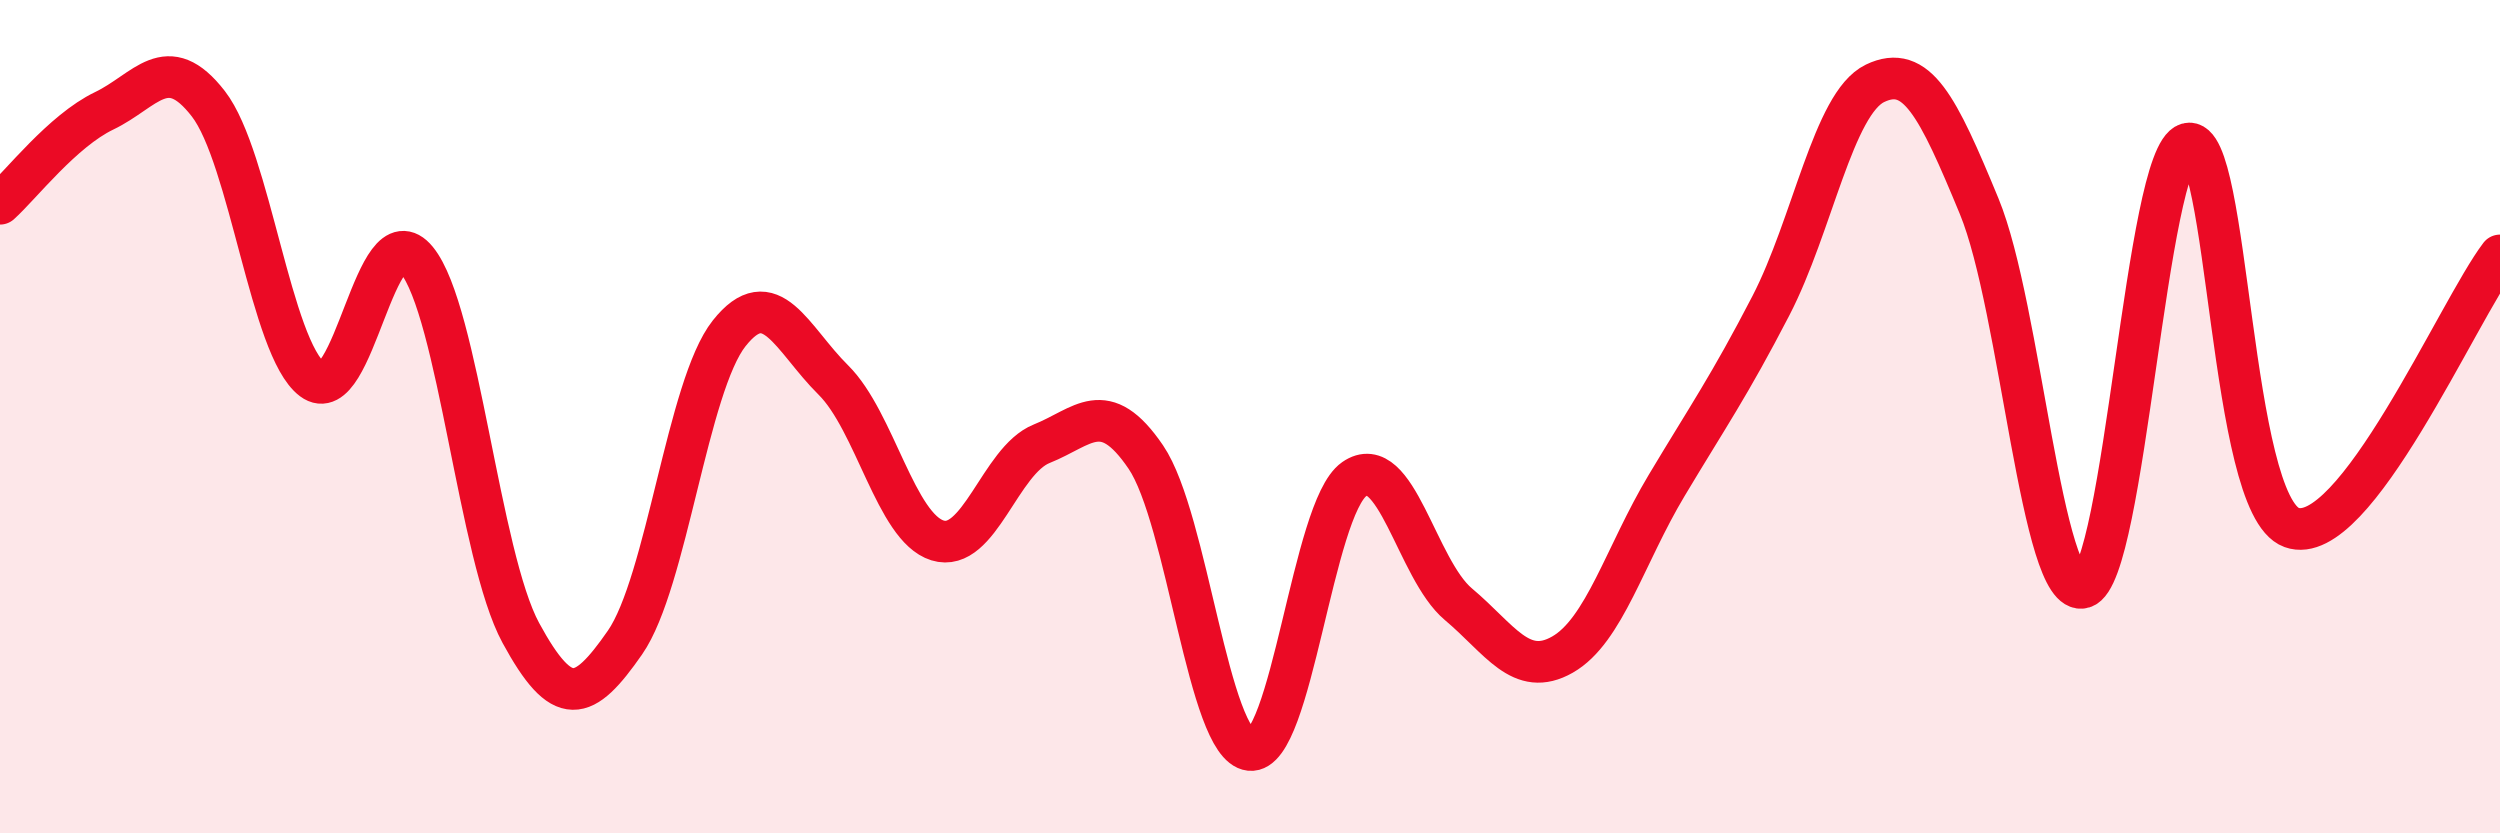
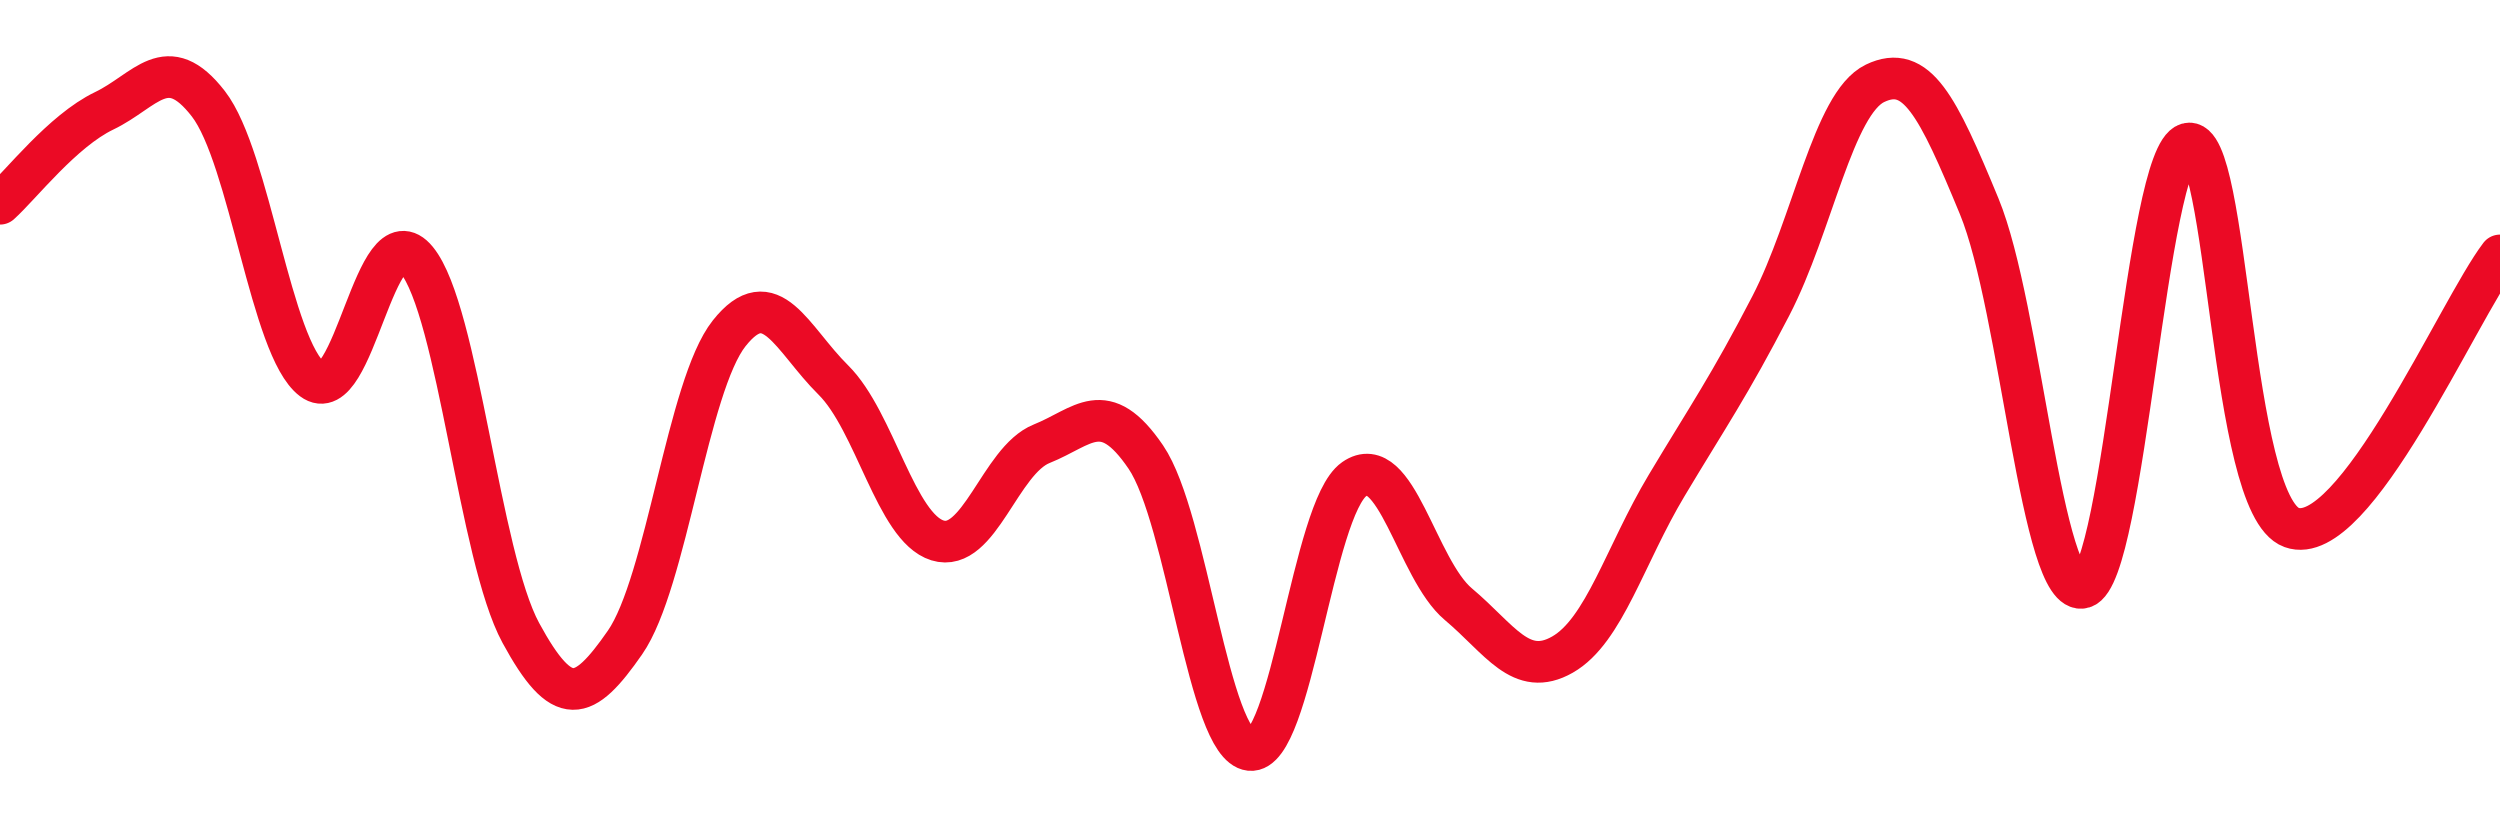
<svg xmlns="http://www.w3.org/2000/svg" width="60" height="20" viewBox="0 0 60 20">
-   <path d="M 0,4.89 C 0.5,4.44 1.5,3.14 2.5,2.66 C 3.5,2.18 4,1.2 5,2.49 C 6,3.78 6.5,8.36 7.5,9.11 C 8.5,9.86 9,5.02 10,6.24 C 11,7.46 11.5,13.35 12.5,15.19 C 13.5,17.03 14,16.86 15,15.42 C 16,13.98 16.5,9.26 17.5,8 C 18.5,6.74 19,8.13 20,9.12 C 21,10.11 21.5,12.66 22.5,12.97 C 23.5,13.28 24,11.05 25,10.65 C 26,10.25 26.5,9.5 27.5,10.97 C 28.5,12.44 29,17.89 30,18 C 31,18.11 31.5,12.2 32.5,11.5 C 33.5,10.8 34,13.66 35,14.5 C 36,15.34 36.5,16.28 37.5,15.71 C 38.5,15.14 39,13.32 40,11.65 C 41,9.98 41.5,9.27 42.5,7.34 C 43.5,5.41 44,2.48 45,2 C 46,1.52 46.5,2.53 47.5,4.95 C 48.5,7.37 49,14.4 50,14.1 C 51,13.8 51.5,3.74 52.5,3.45 C 53.5,3.16 53.5,12.12 55,12.66 C 56.5,13.2 59,7.44 60,6.13L60 20L0 20Z" fill="#EB0A25" opacity="0.1" stroke-linecap="round" stroke-linejoin="round" />
  <path d="M 0,4.89 C 0.5,4.44 1.5,3.14 2.5,2.66 C 3.5,2.18 4,1.2 5,2.49 C 6,3.78 6.5,8.36 7.5,9.11 C 8.5,9.86 9,5.02 10,6.24 C 11,7.46 11.5,13.35 12.5,15.19 C 13.5,17.03 14,16.86 15,15.42 C 16,13.98 16.5,9.26 17.5,8 C 18.5,6.74 19,8.13 20,9.12 C 21,10.11 21.5,12.66 22.5,12.97 C 23.5,13.28 24,11.05 25,10.65 C 26,10.25 26.5,9.5 27.5,10.97 C 28.5,12.44 29,17.89 30,18 C 31,18.11 31.5,12.2 32.5,11.5 C 33.5,10.8 34,13.66 35,14.5 C 36,15.34 36.5,16.28 37.5,15.71 C 38.5,15.14 39,13.32 40,11.65 C 41,9.98 41.5,9.27 42.5,7.34 C 43.5,5.41 44,2.48 45,2 C 46,1.52 46.5,2.53 47.5,4.95 C 48.5,7.37 49,14.4 50,14.1 C 51,13.8 51.5,3.74 52.5,3.45 C 53.5,3.16 53.5,12.12 55,12.66 C 56.5,13.2 59,7.44 60,6.13" stroke="#EB0A25" stroke-width="1" fill="none" stroke-linecap="round" stroke-linejoin="round" />
</svg>